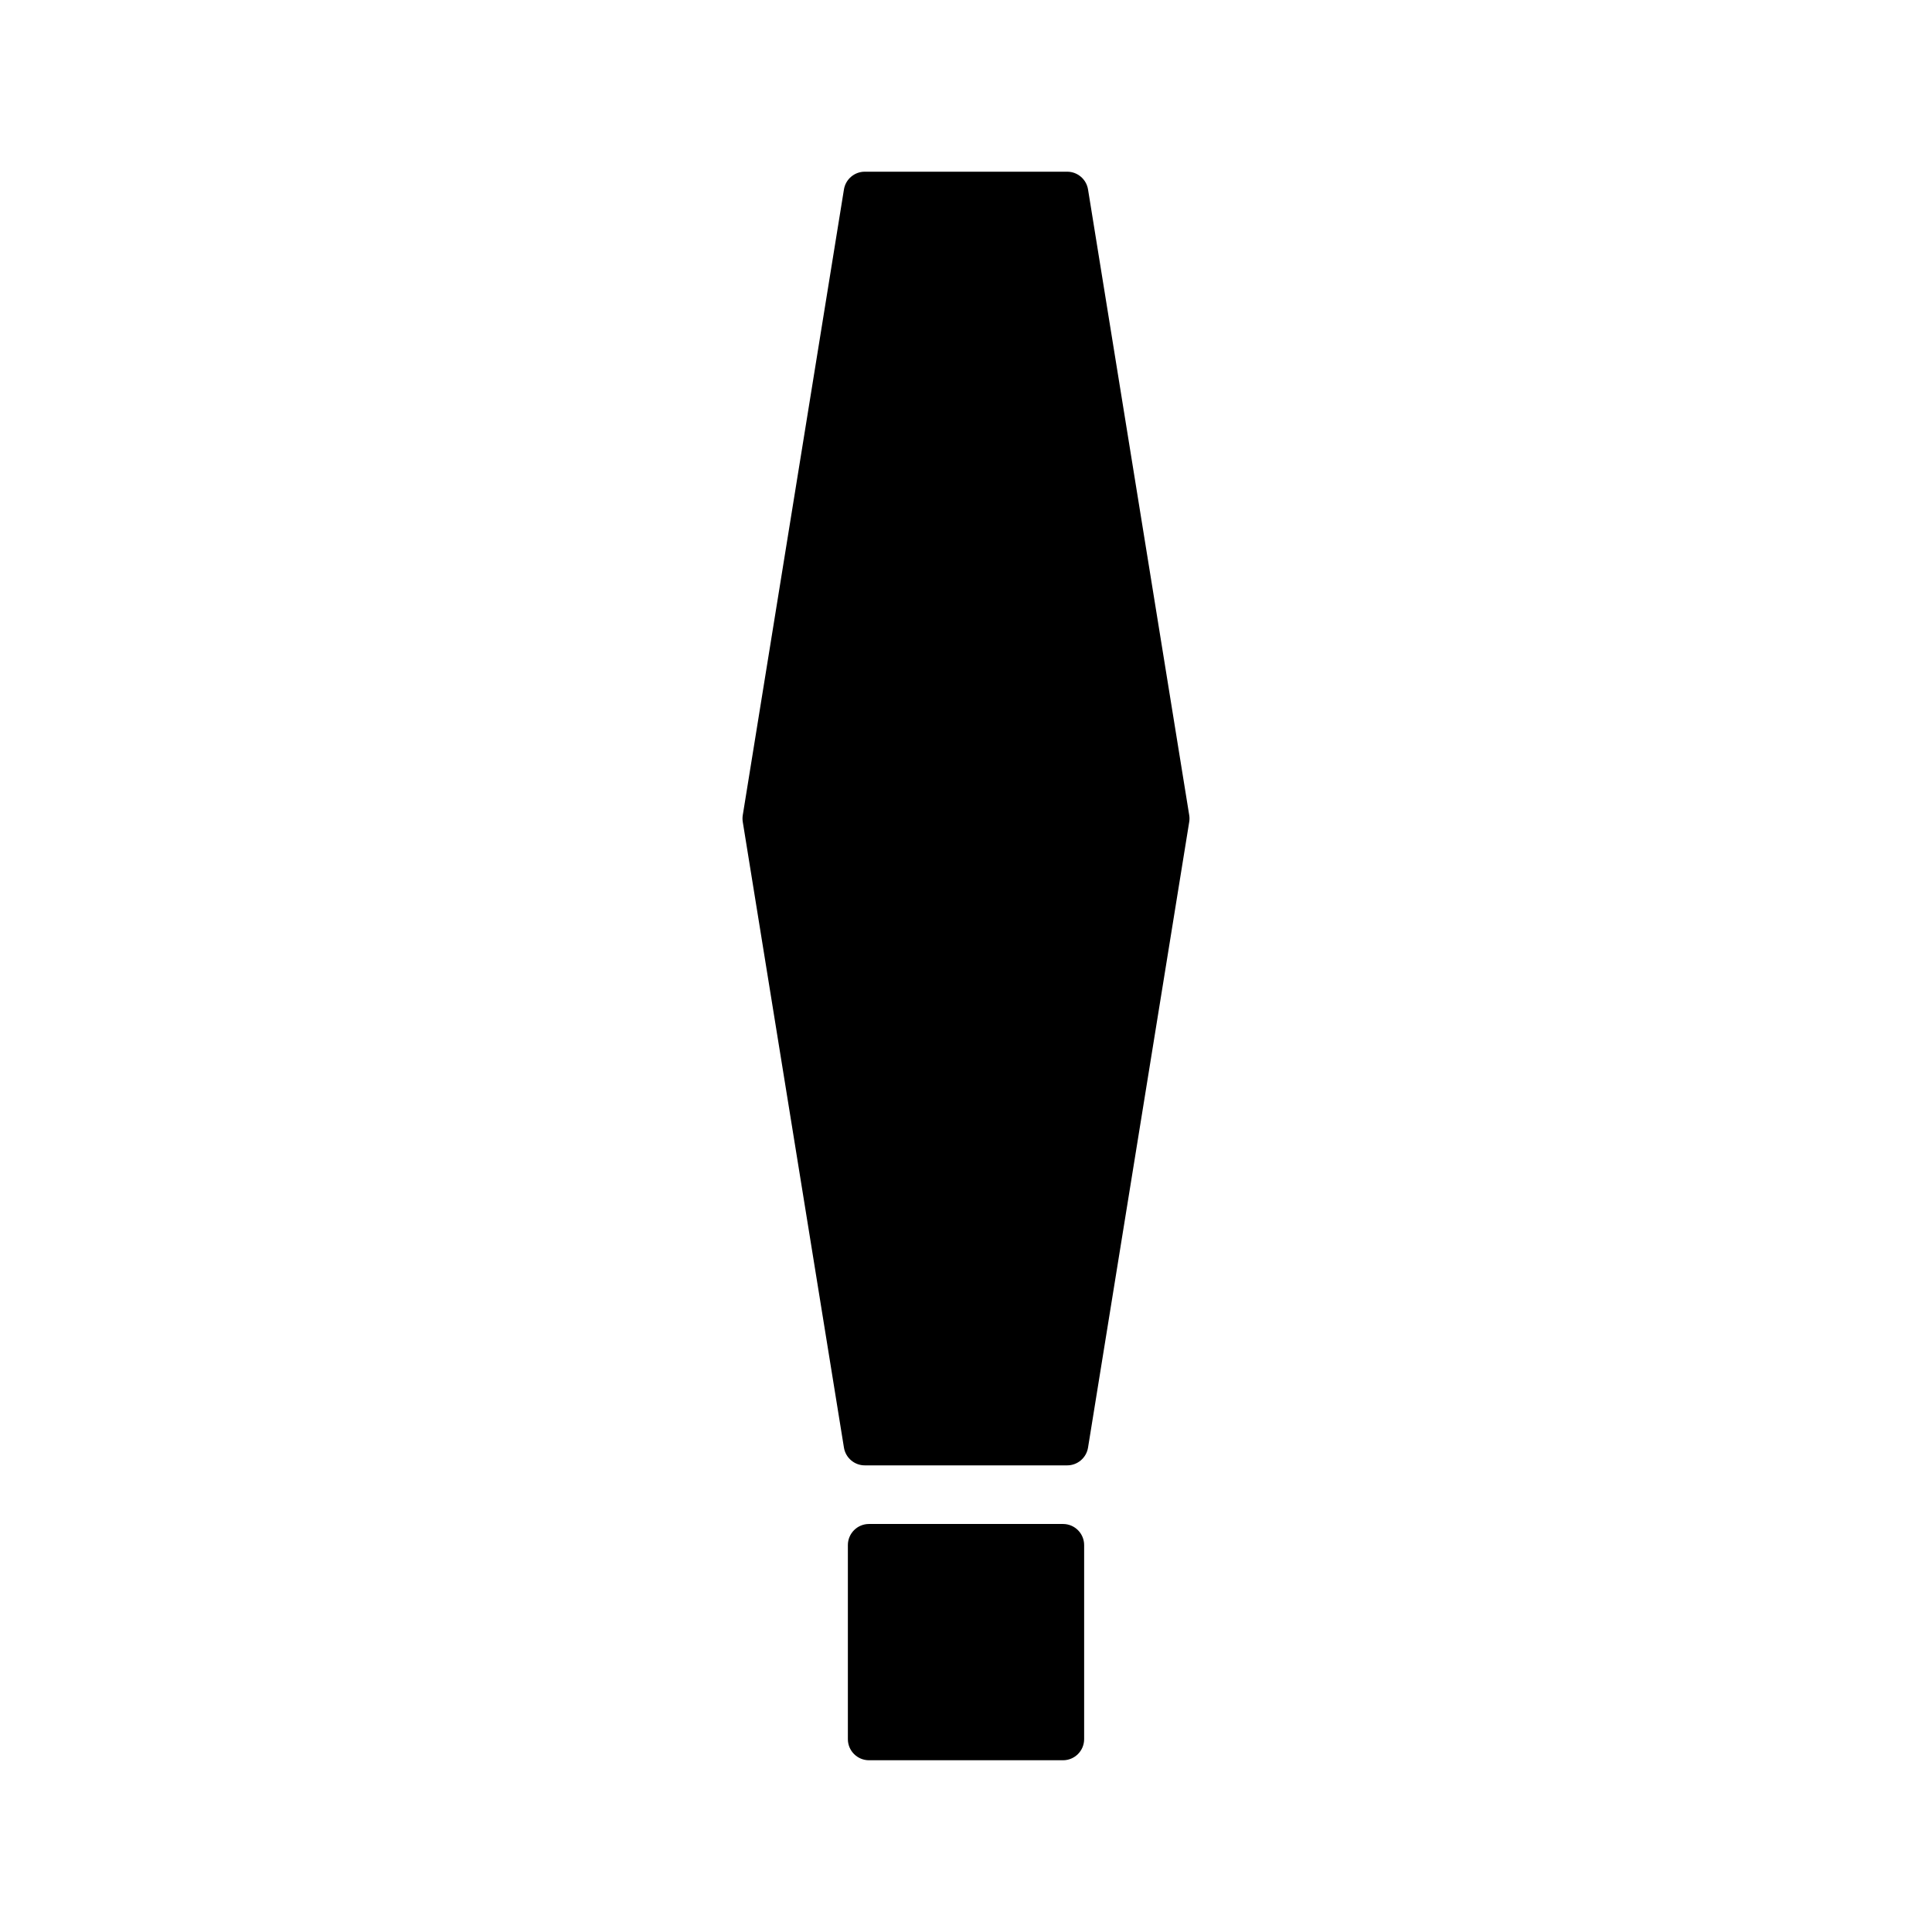
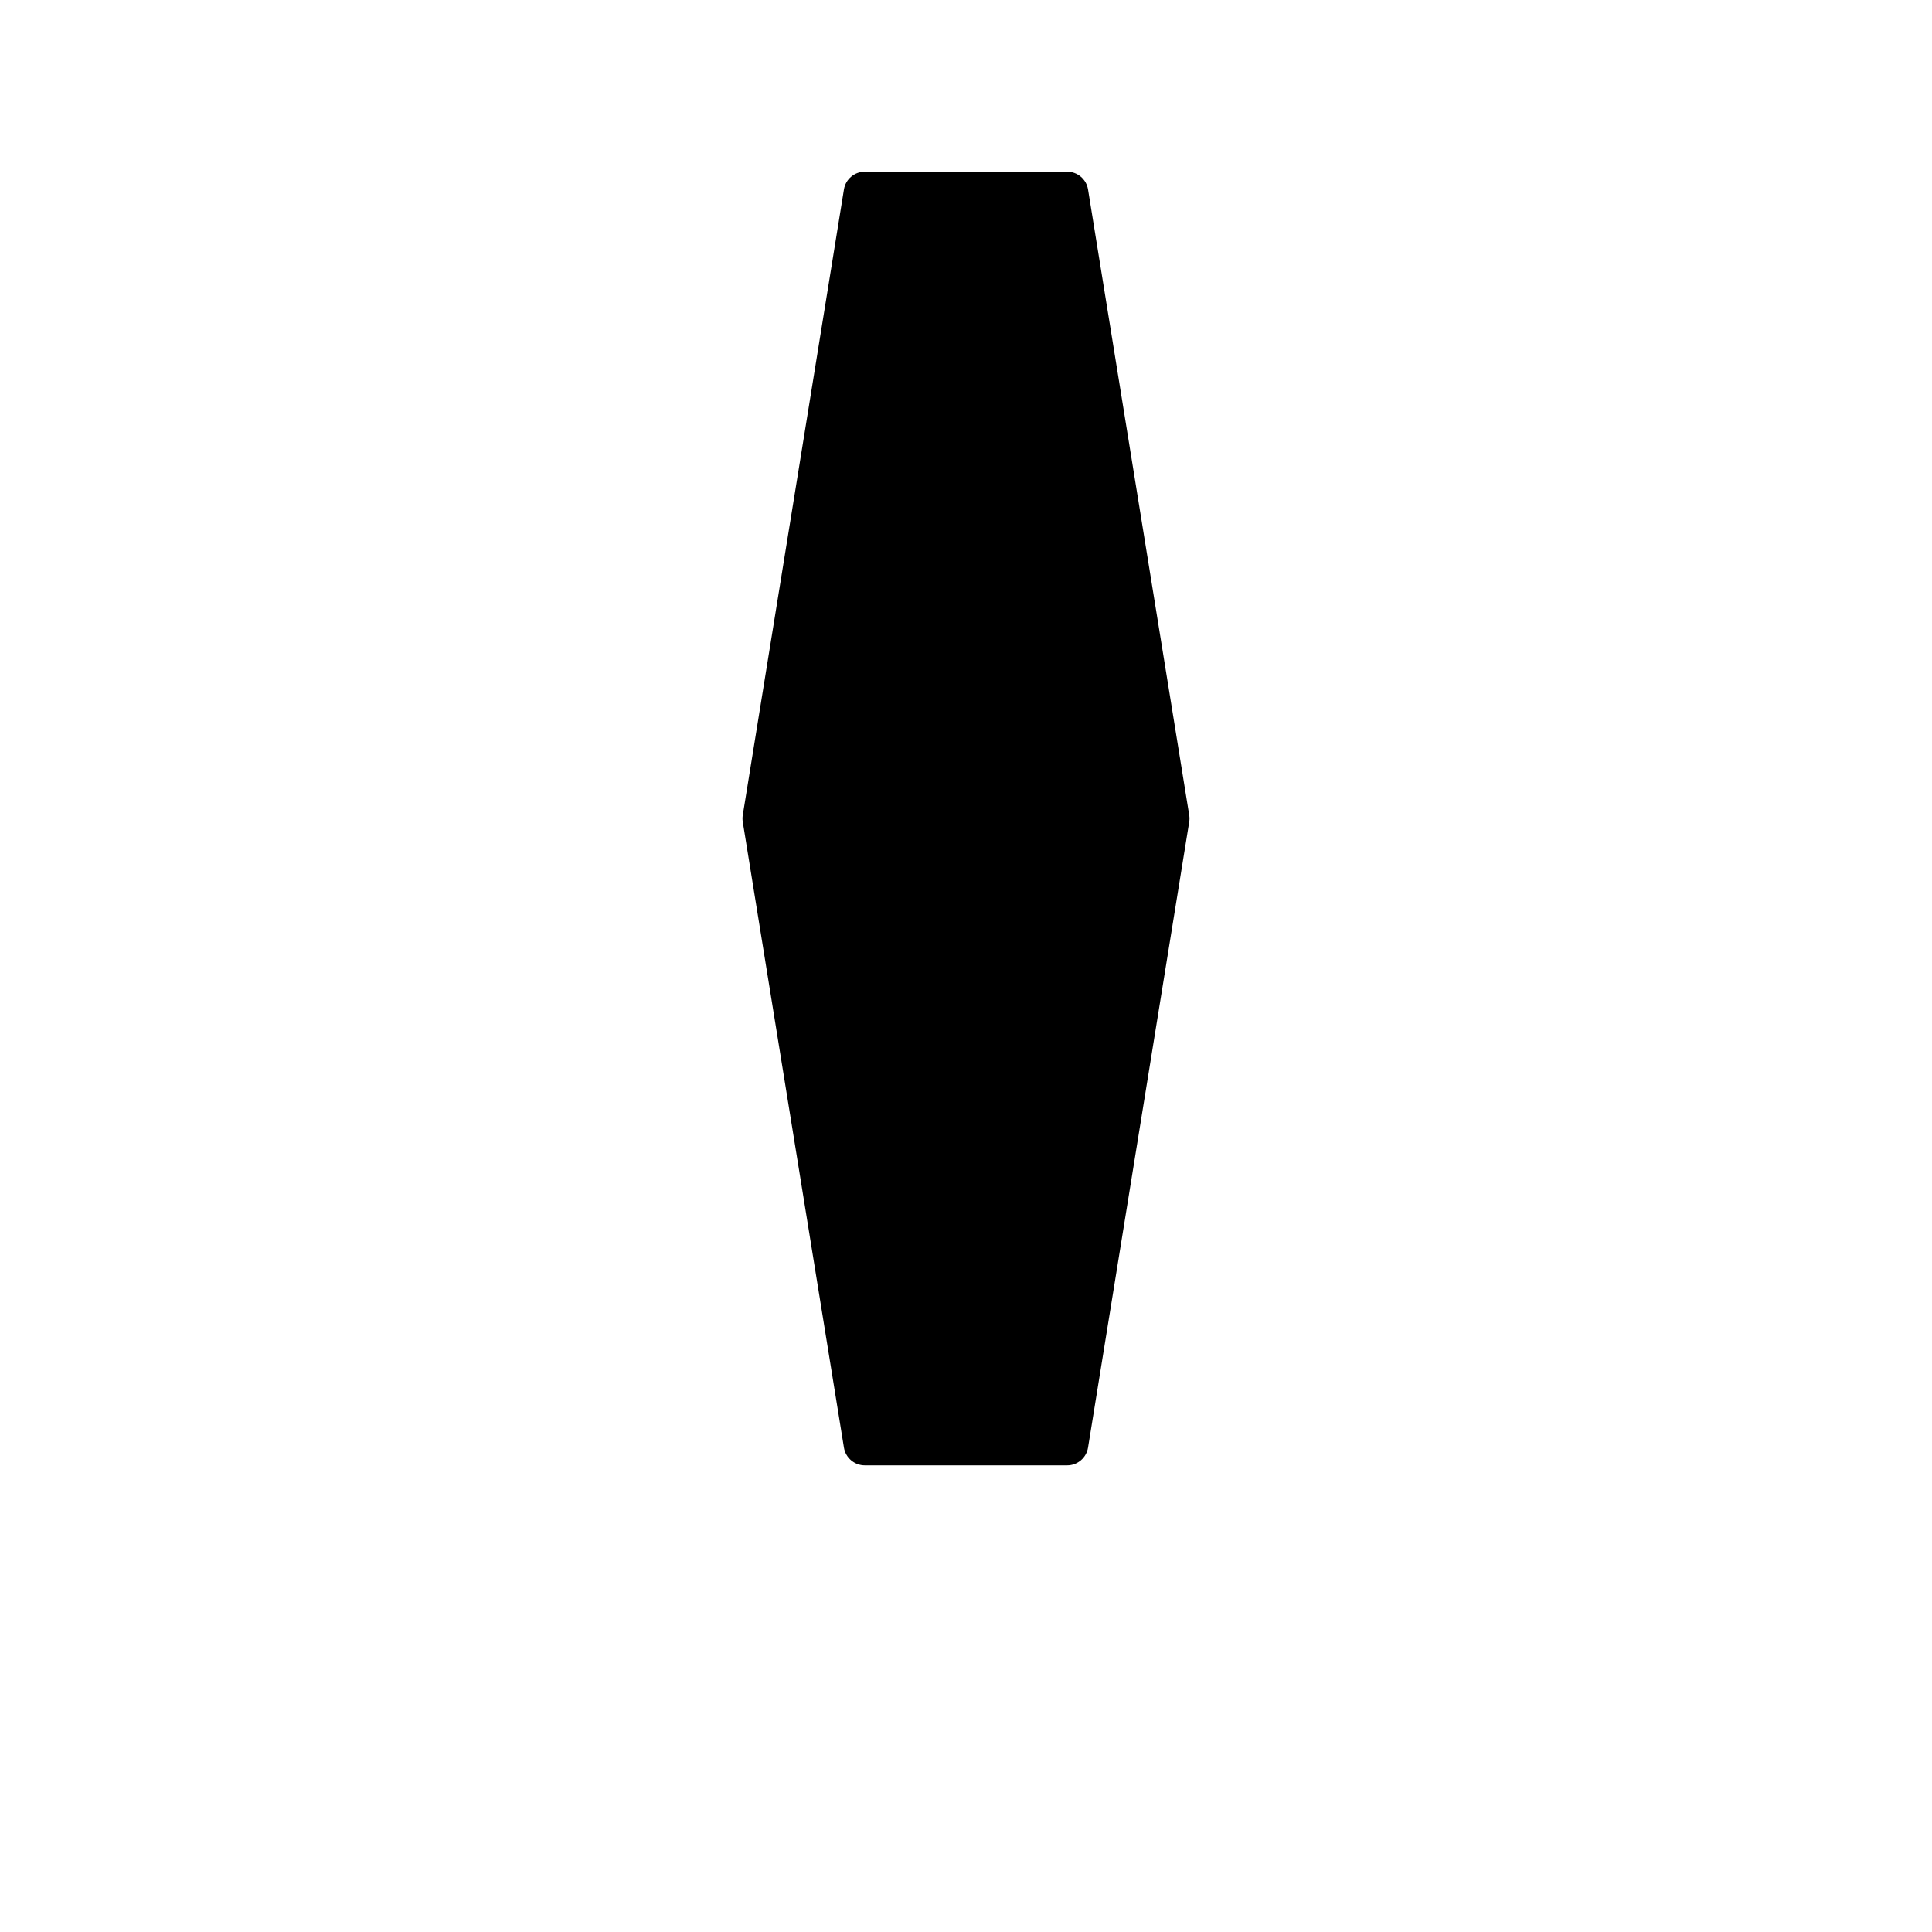
<svg xmlns="http://www.w3.org/2000/svg" fill="#000000" width="800px" height="800px" version="1.1" viewBox="144 144 512 512">
  <g>
    <path d="m432.34 194.21c-0.441-2.711-2.781-4.707-5.527-4.707h-53.633c-2.746 0-5.086 1.996-5.527 4.707l-26.812 165.82c-0.094 0.59-0.094 1.191 0 1.781l26.812 165.82c0.441 2.711 2.781 4.707 5.527 4.707h53.633c2.746 0 5.086-1.996 5.527-4.707l26.816-165.82c0.098-0.59 0.098-1.191 0-1.781z" />
-     <path d="m425.71 547.87h-51.418c-3.09 0-5.598 2.504-5.598 5.598v51.418c0 3.094 2.508 5.598 5.598 5.598h51.418c3.09 0 5.598-2.504 5.598-5.598v-51.418c0-3.094-2.508-5.598-5.598-5.598z" />
  </g>
</svg>